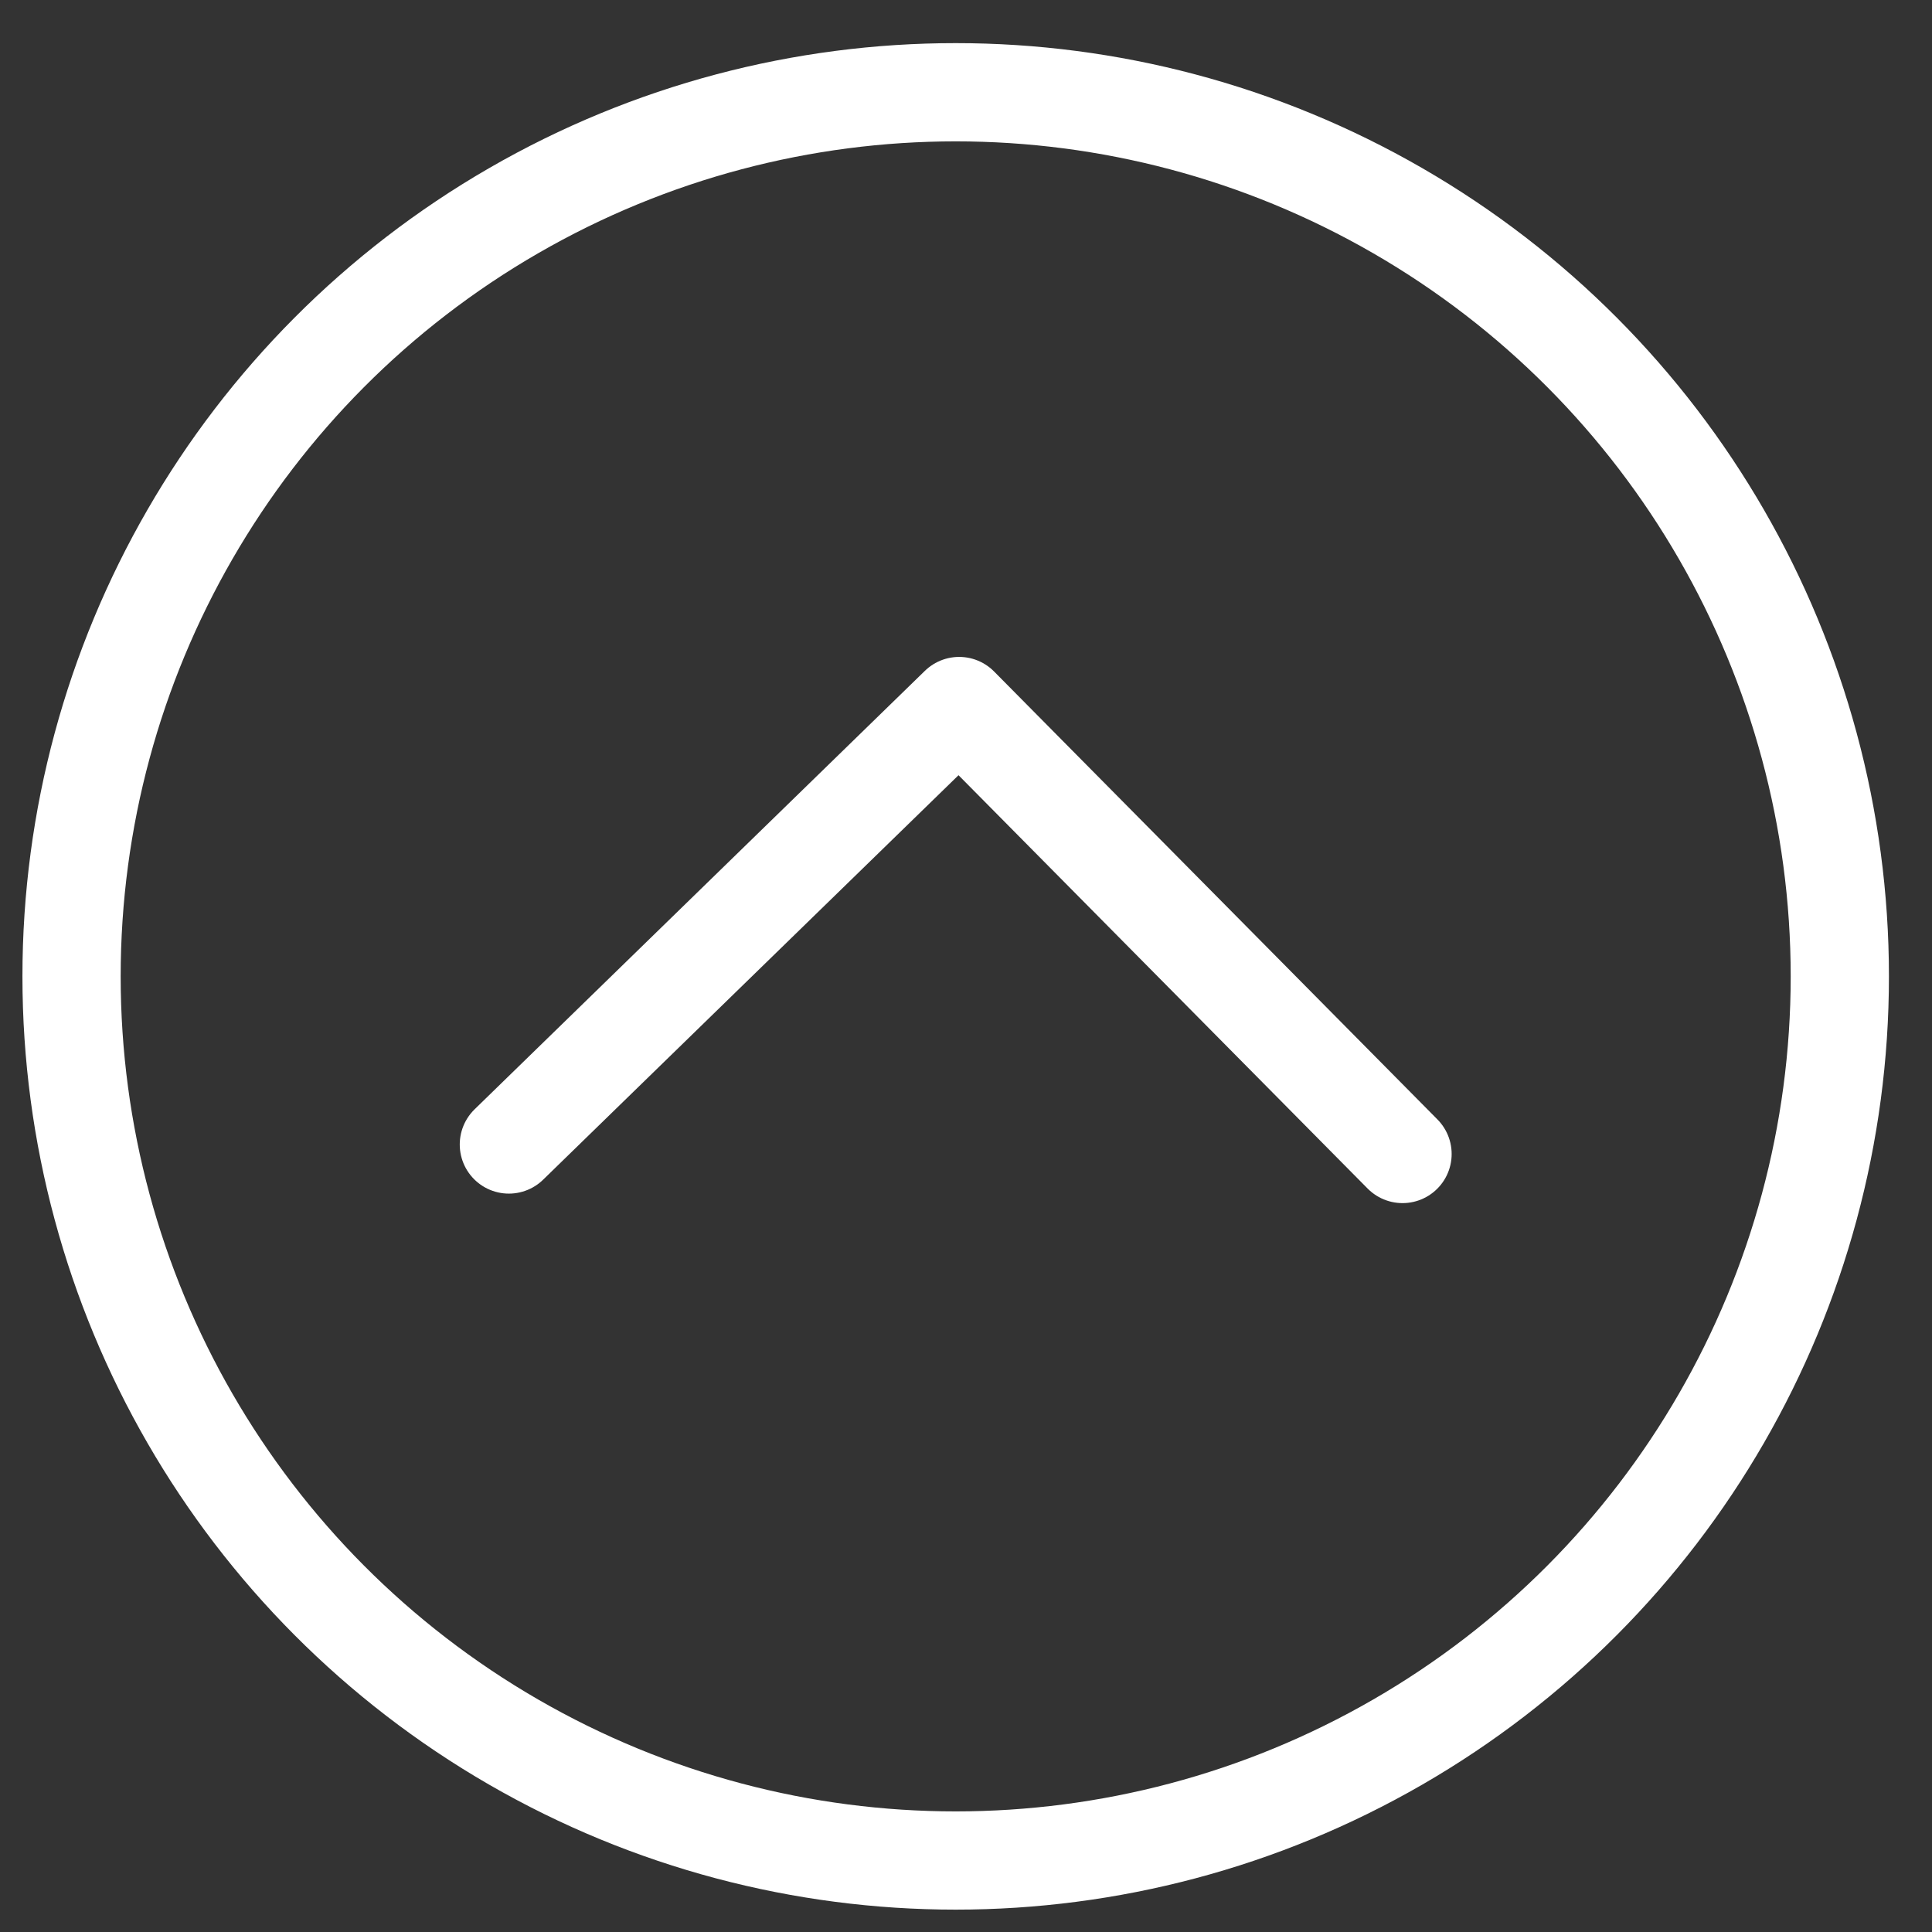
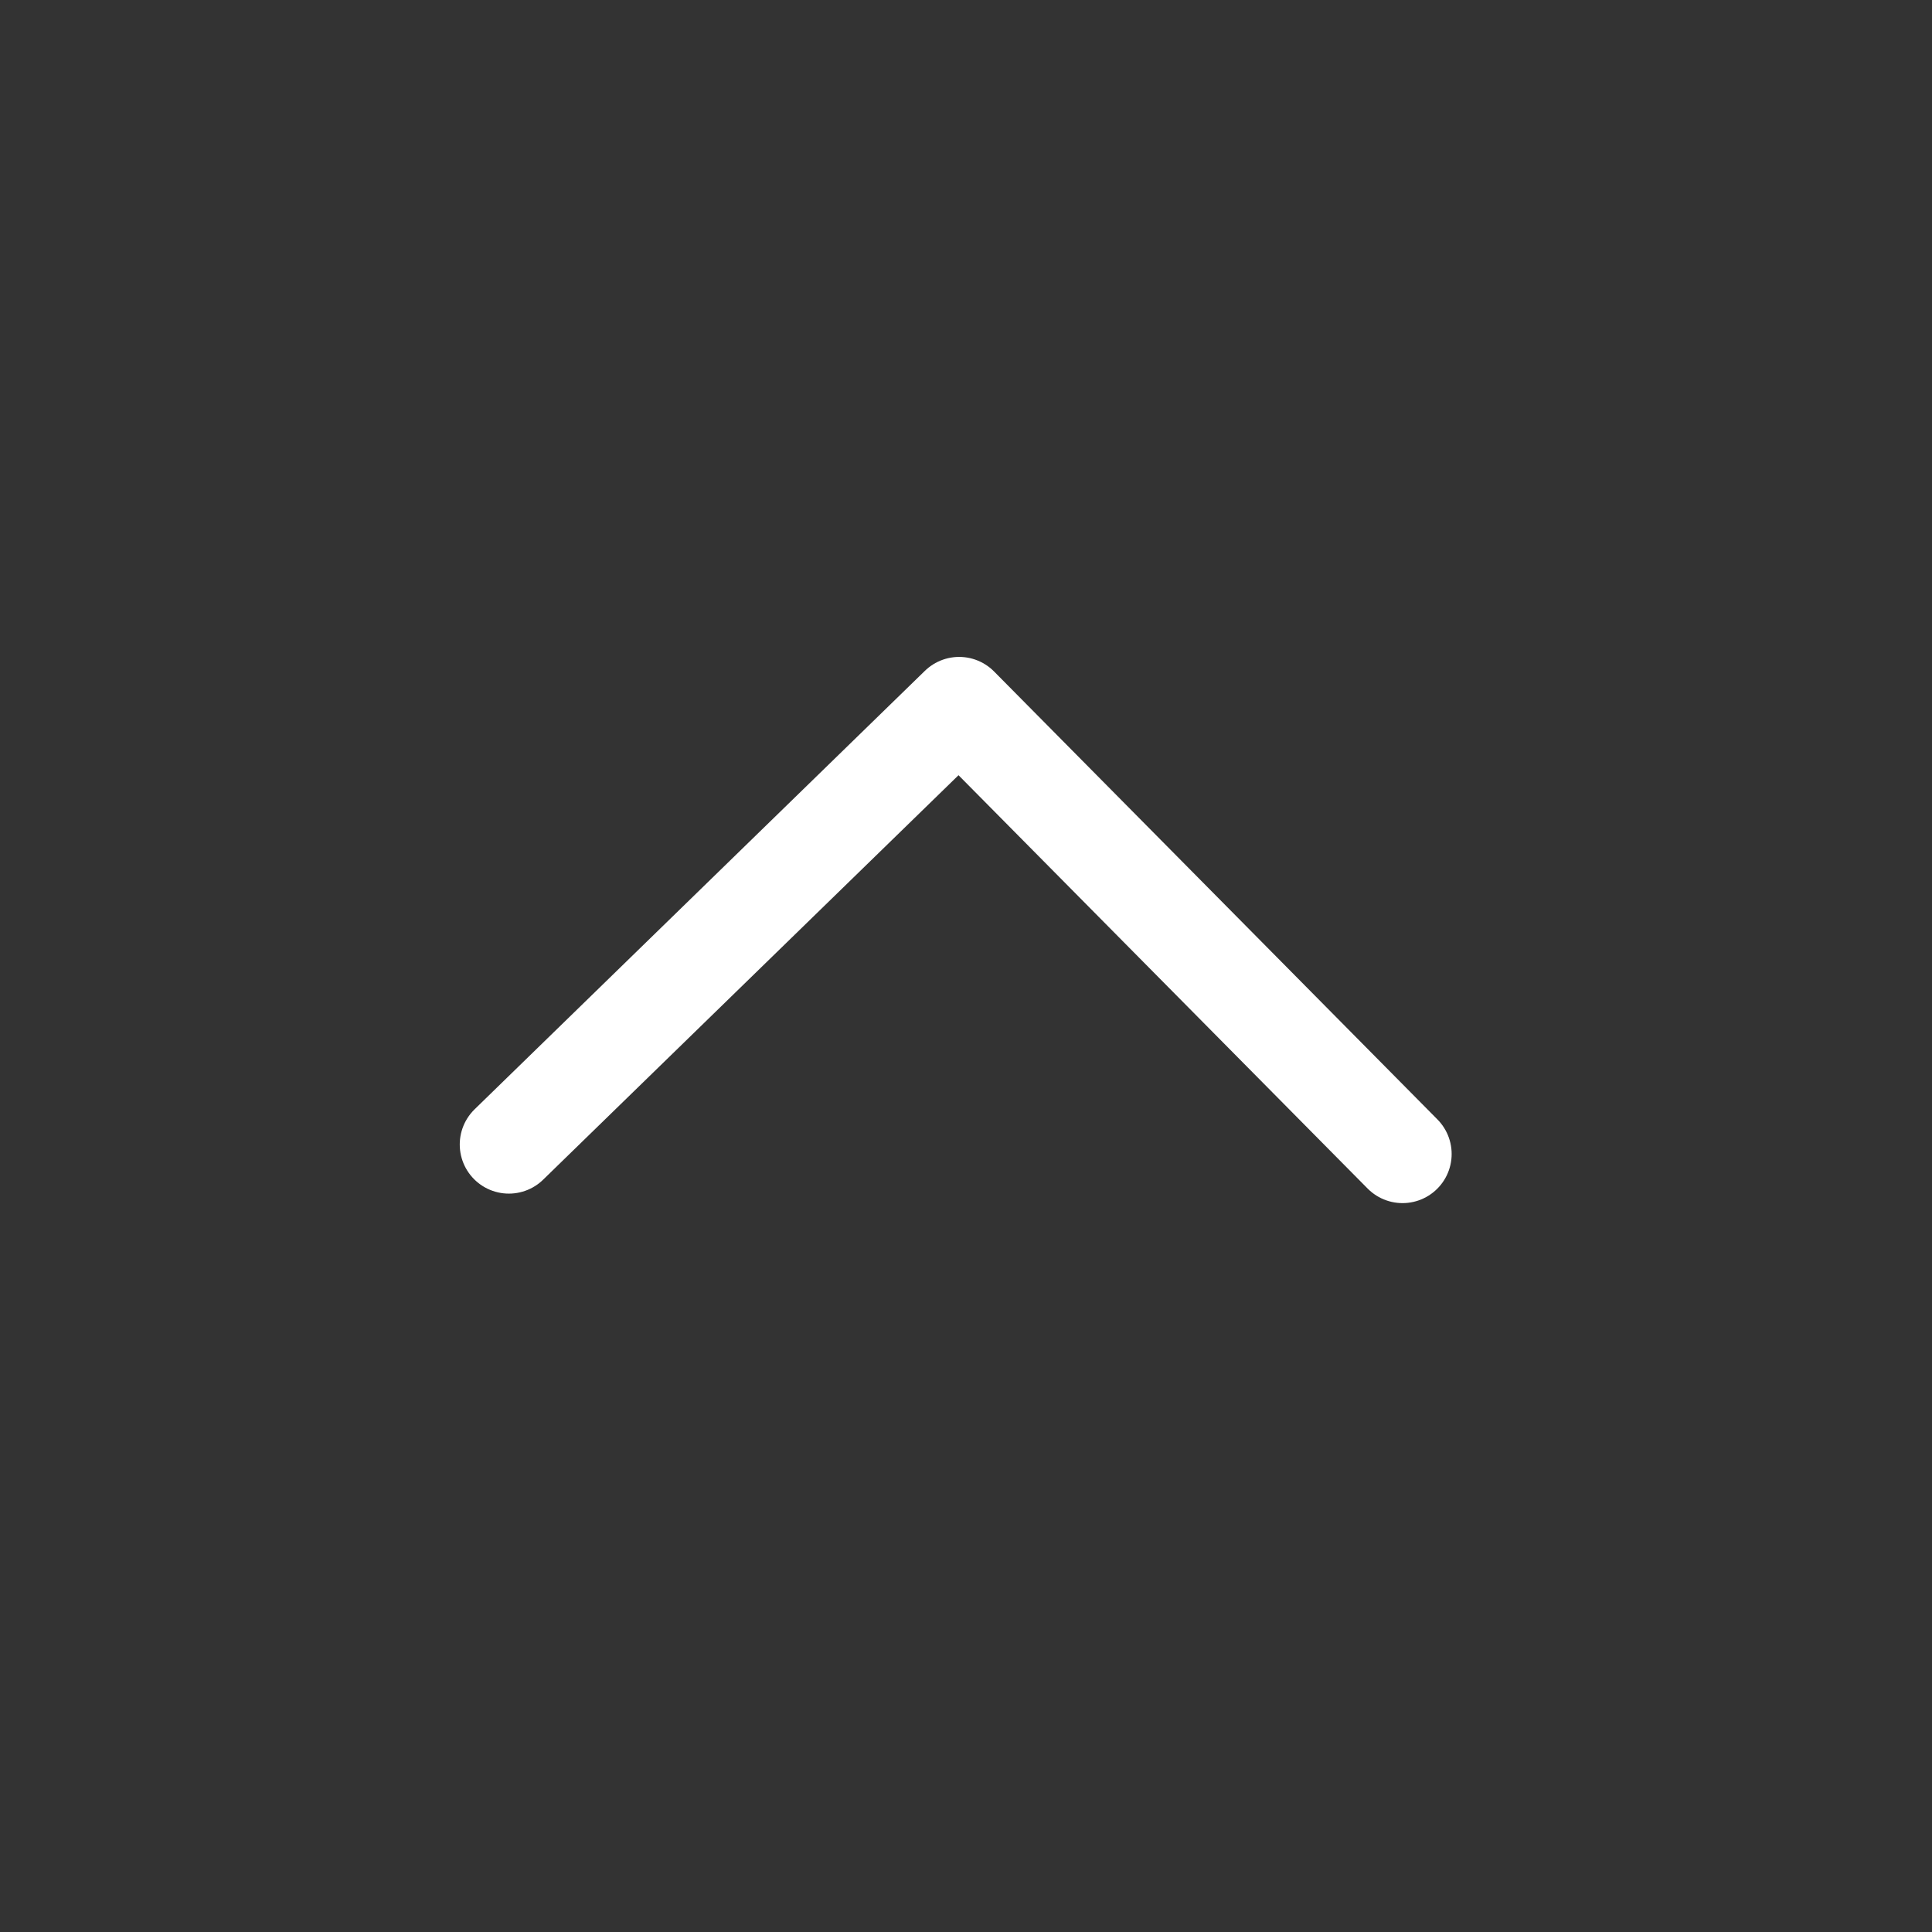
<svg xmlns="http://www.w3.org/2000/svg" xmlns:ns1="http://www.serif.com/" width="100%" height="100%" viewBox="0 0 59 59" version="1.1" xml:space="preserve" style="fill-rule:evenodd;clip-rule:evenodd;stroke-linecap:round;stroke-linejoin:round;">
  <rect x="0" y="0" width="59" height="59" fill="#333333" stroke="none" />
  <g id="_--IDML-" ns1:id=" [IDML]" transform="matrix(1,0,0,-1,74.685,-1612.1)">
    <g id="_--IDML-1" ns1:id=" [IDML]" transform="matrix(1,0,0,1,-0.354,-1.791)">
      <path d="M-58.791,-1645.26L-45.04,-1631.87L-31.5,-1645.55" style="fill:none;fill-rule:nonzero;stroke:white;stroke-width:3px;" />
    </g>
    <g id="_--IDML-2" ns1:id=" [IDML]" transform="matrix(1,0,0,1,0,-1.417)">
-       <circle cx="-45.5" cy="-1640.5" r="27" style="fill:none;stroke:white;stroke-width:3px;stroke-linecap:butt;stroke-linejoin:miter;" />
-     </g>
+       </g>
  </g>
</svg>